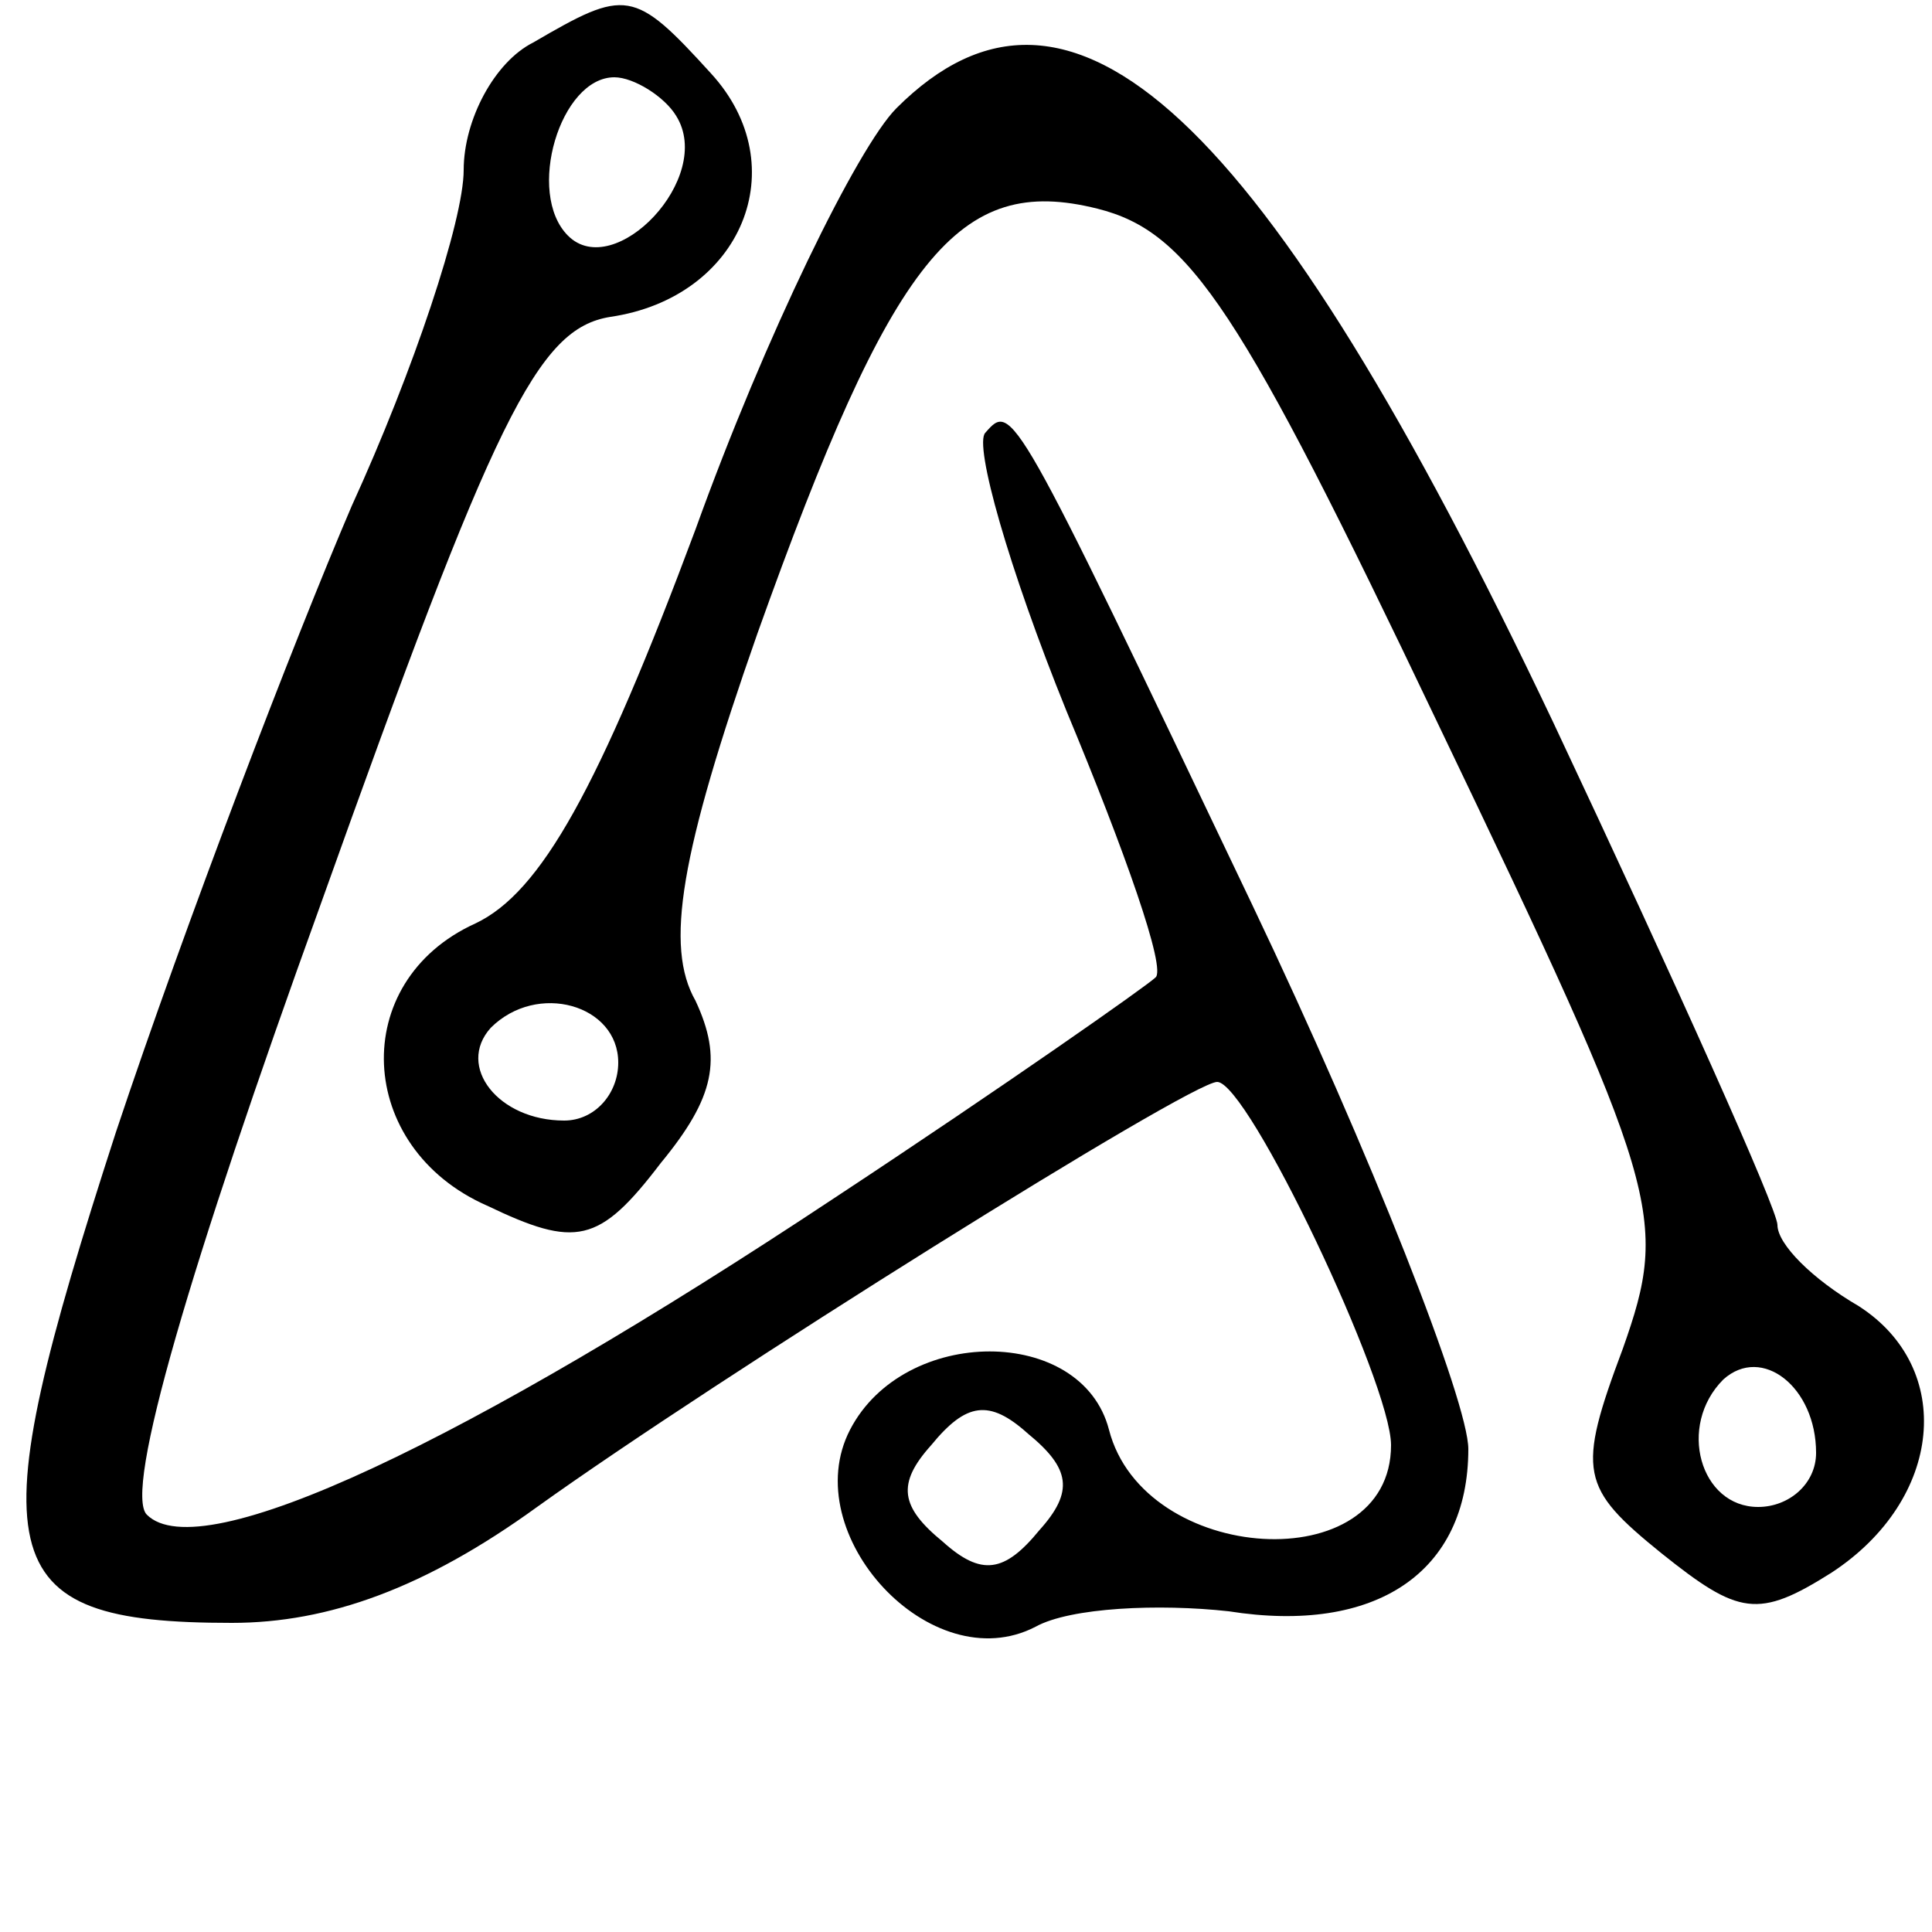
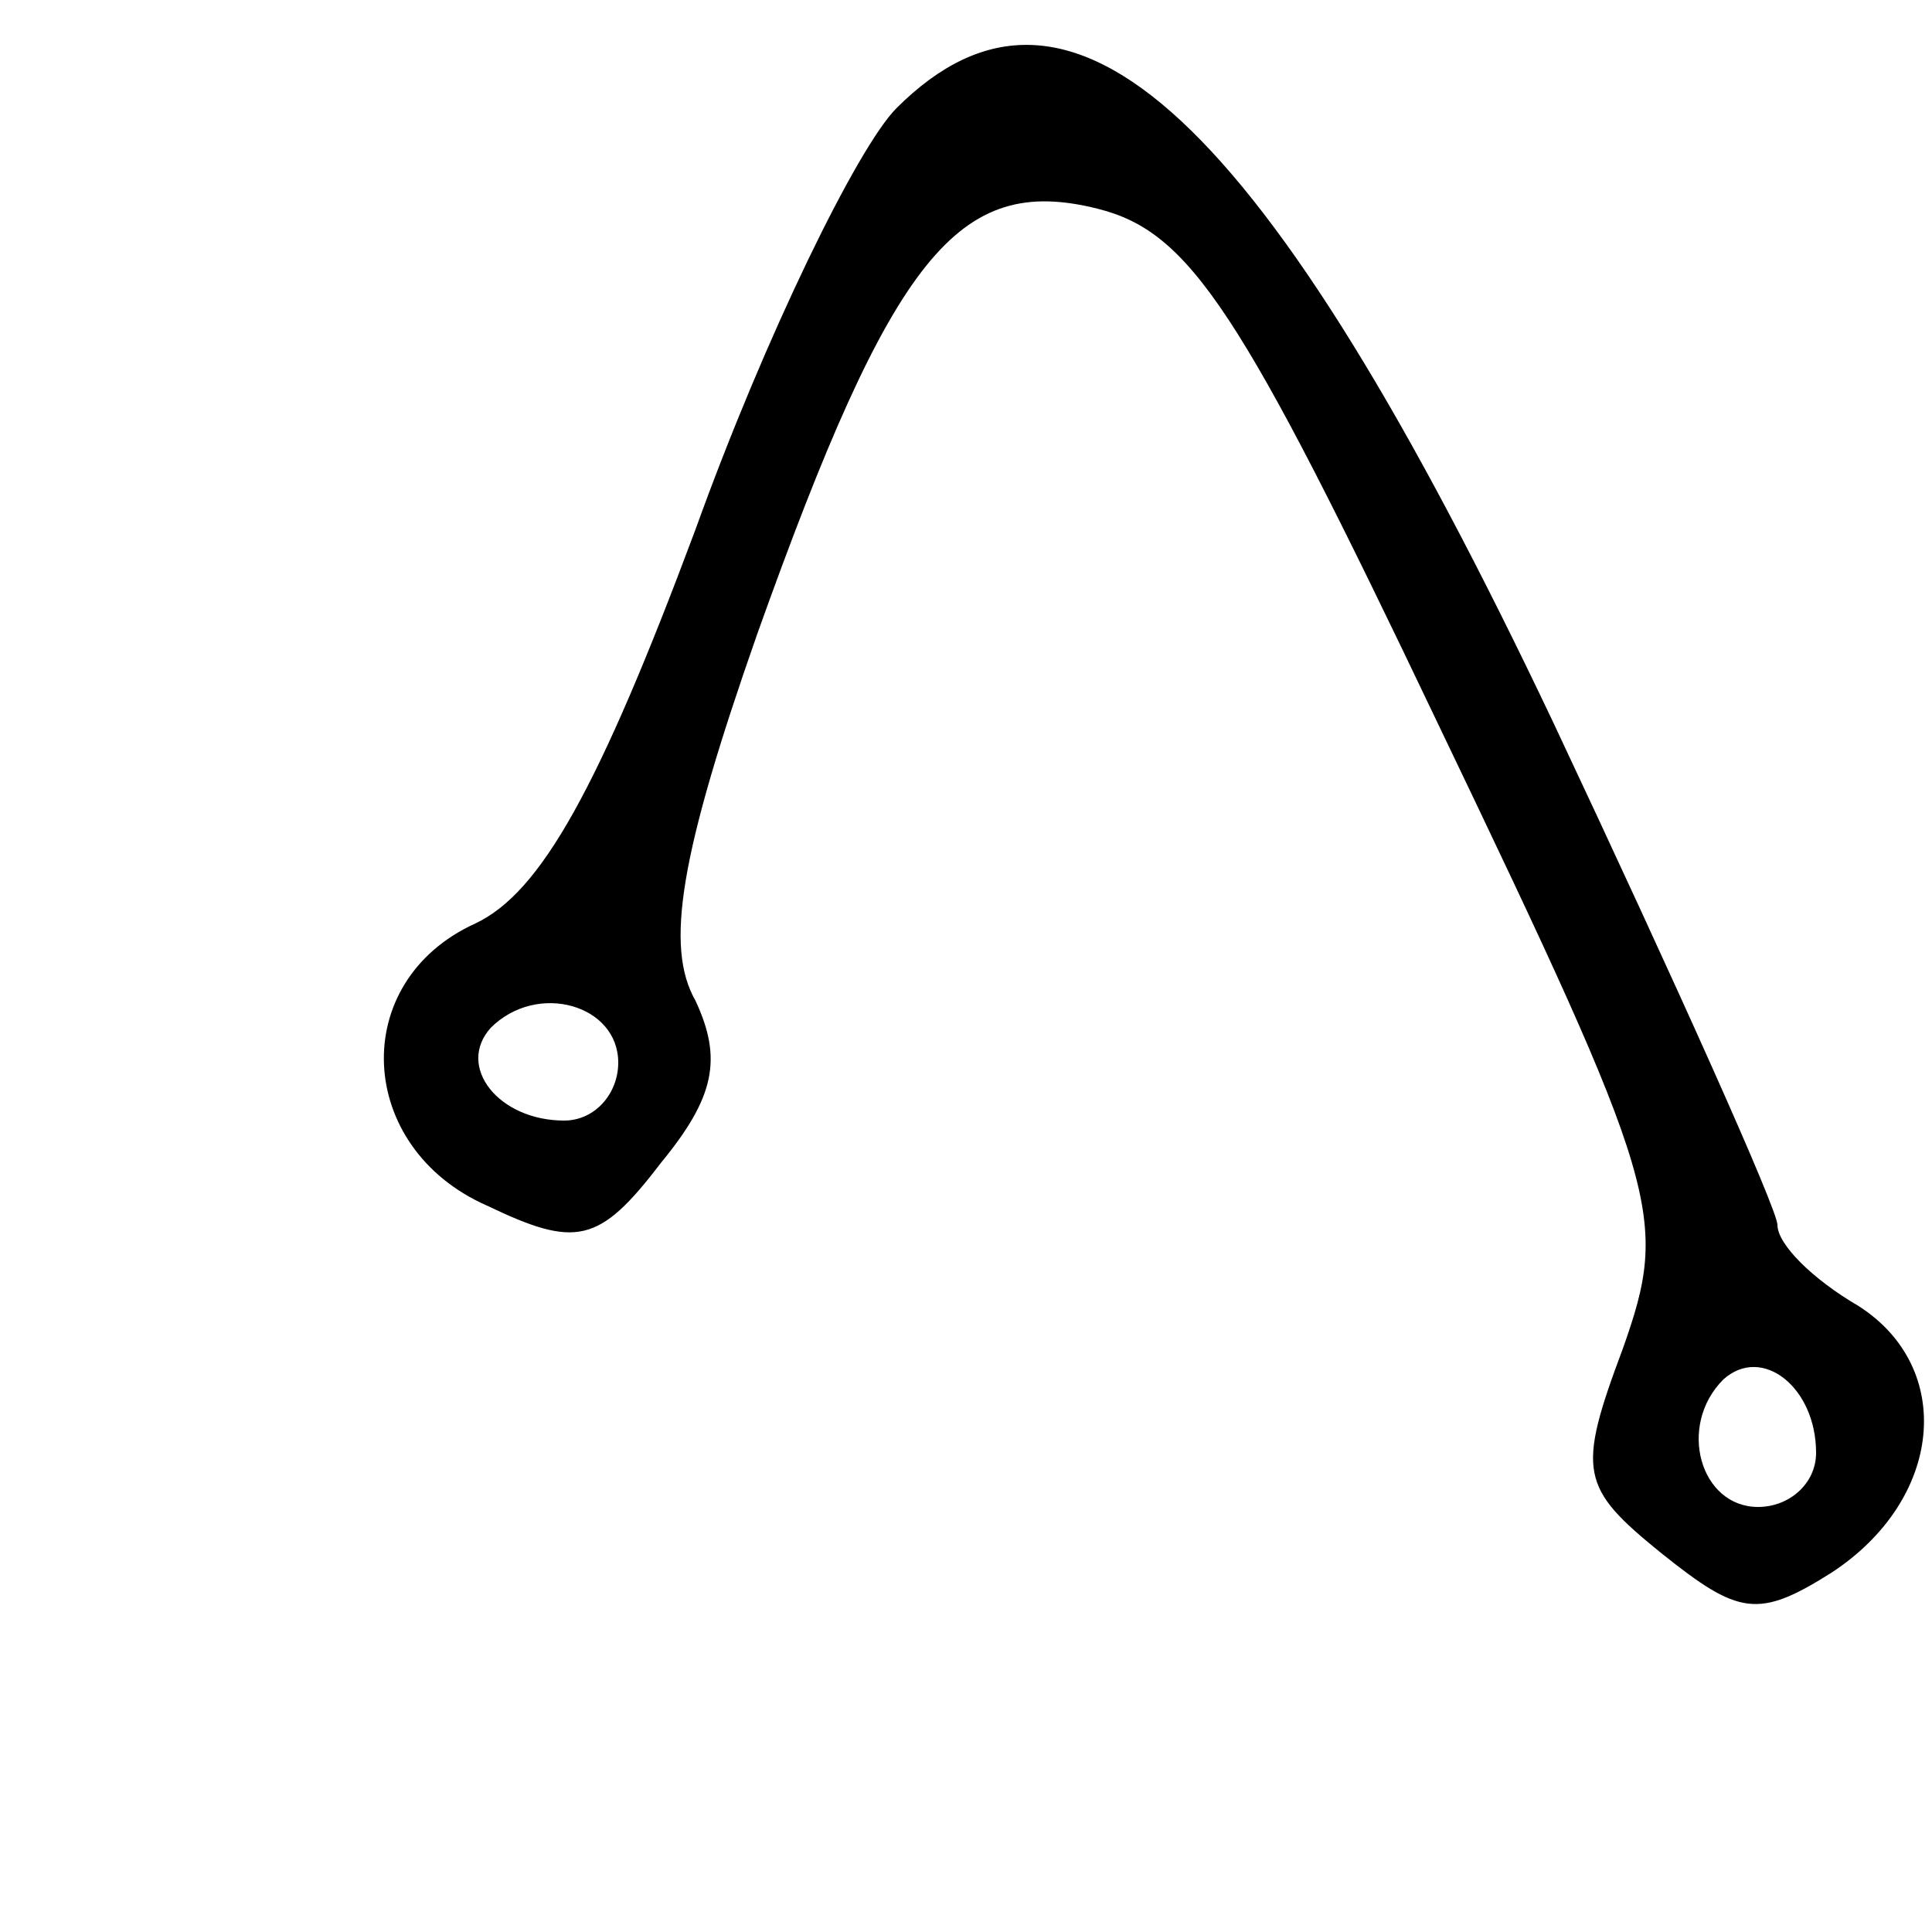
<svg xmlns="http://www.w3.org/2000/svg" version="1.0" width="50pt" height="50pt" viewBox="0 0 50 50" preserveAspectRatio="xMidYMid meet">
  <g transform="translate(0,50) scale(0.1,-0.1)" fill="#000000" stroke="none">
-     <path d="M138 489 c-10 -5 -18 -20 -18 -33 0 -13 -13 -52 -29 -87 -15 -35 -43 -108 -61 -162 -36 -111 -33 -127 30 -127 25 0 50 9 79 30 46 33 169 110 176 110 8 0 45 -78 45 -94 0 -35 -64 -31 -73 4 -7 27 -53 27 -67 0 -14 -27 21 -65 48 -51 9 5 32 6 50 4 38 -6 62 10 62 42 0 12 -25 76 -56 141 -62 130 -62 130 -69 122 -3 -3 6 -35 21 -72 15 -36 26 -67 23 -69 -2 -2 -39 -28 -83 -57 -95 -63 -164 -96 -178 -82 -6 6 11 64 45 158 45 126 56 149 75 152 34 5 48 39 26 63 -20 22 -22 22 -46 8z m37 -19 c10 -16 -16 -43 -28 -31 -11 11 -2 41 12 41 5 0 13 -5 16 -10z m94 -366 c-9 -11 -15 -12 -25 -3 -11 9 -12 15 -3 25 9 11 15 12 25 3 11 -9 12 -15 3 -25z" />
    <path d="M232 472 c-10 -10 -34 -59 -52 -109 -25 -67 -40 -94 -57 -102 -33 -15 -31 -58 3 -73 23 -11 29 -10 45 11 14 17 16 27 9 42 -8 14 -4 38 16 95 35 98 52 119 88 110 24 -6 37 -26 88 -133 58 -121 60 -128 48 -162 -12 -32 -11 -36 10 -53 20 -16 25 -17 44 -5 29 19 32 53 7 69 -12 7 -21 16 -21 21 0 4 -26 62 -58 130 -75 158 -125 204 -170 159z m-72 -247 c0 -8 -6 -15 -14 -15 -17 0 -28 14 -19 24 12 12 33 6 33 -9z m310 -101 c0 -8 -7 -14 -15 -14 -15 0 -21 21 -9 33 10 9 24 -2 24 -19z" />
  </g>
</svg>